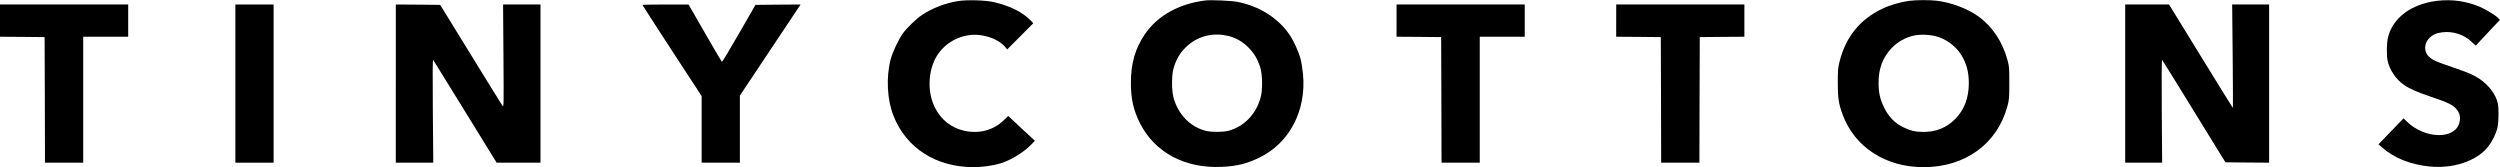
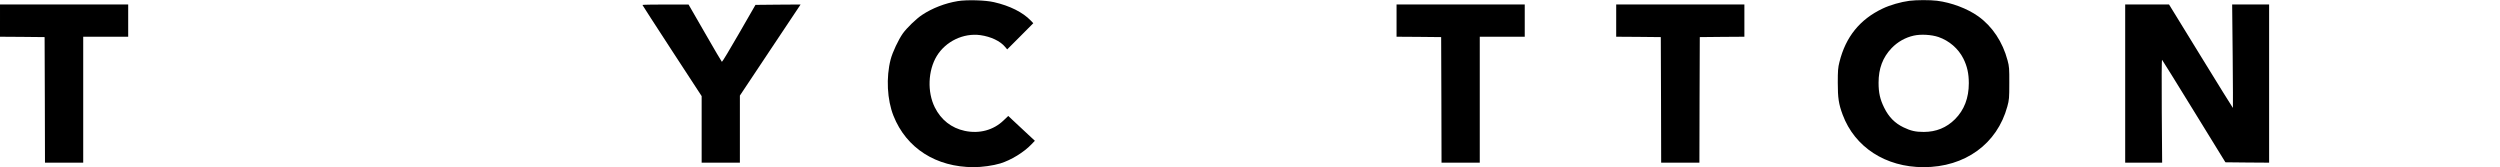
<svg xmlns="http://www.w3.org/2000/svg" version="1.0" width="100%" height="100%" viewBox="0 0 3335 223" preserveAspectRatio="xMidYMid meet">
  <g transform="translate(0,223) scale(0.1,-0.1)" fill="#000000" stroke="none">
    <path d="M12776 2215 c-167 -27 -340 -94 -474 -183 -77 -50 -205 -174 -258 -248 -59 -83 -138 -251 -163 -347 -62 -240 -47 -538 38 -752 172 -432 568 -685 1071 -685 113 0 258 21 355 50 144 45 313 148 415 255 l45 47 -85 79 c-47 44 -127 118 -178 166 l-92 86 -63 -60 c-135 -130 -323 -180 -517 -139 -178 38 -317 147 -400 314 -102 205 -91 491 26 684 120 197 356 310 583 279 140 -20 265 -79 329 -157 l28 -33 174 174 174 175 -34 36 c-106 110 -279 197 -490 245 -115 27 -362 34 -484 14z" />
-     <path d="M16080 2224 c-357 -45 -640 -204 -809 -453 -128 -188 -185 -389 -185 -646 0 -213 34 -365 120 -536 196 -392 599 -608 1094 -585 197 9 329 41 497 122 404 194 632 629 585 1117 -7 67 -21 158 -33 202 -24 94 -90 238 -147 322 -151 222 -402 381 -694 438 -81 16 -355 28 -428 19z m285 -469 c112 -23 209 -77 290 -159 77 -79 121 -153 157 -266 30 -97 33 -298 5 -400 -60 -223 -222 -390 -432 -445 -76 -19 -224 -19 -300 0 -209 53 -370 220 -431 445 -25 90 -25 291 -1 380 31 116 83 208 162 286 146 145 345 202 550 159z" />
    <path d="M25470 2219 c-113 -15 -257 -56 -355 -103 -304 -144 -494 -378 -577 -714 -19 -74 -22 -116 -22 -277 0 -201 12 -283 65 -425 161 -433 573 -700 1079 -700 554 0 982 310 1118 810 24 88 26 111 26 310 1 195 -1 223 -23 304 -65 246 -203 454 -392 589 -145 103 -358 183 -549 207 -97 12 -275 11 -370 -1z m390 -483 c142 -49 264 -154 331 -287 51 -102 73 -200 73 -329 0 -198 -62 -358 -184 -480 -113 -113 -252 -170 -417 -170 -109 0 -172 14 -270 61 -115 55 -197 138 -258 262 -55 111 -75 199 -75 333 0 189 55 337 173 461 80 84 184 143 297 168 95 21 235 13 330 -19z" />
-     <path d="M32512 2219 c-343 -40 -595 -228 -657 -491 -17 -74 -20 -235 -4 -310 24 -117 113 -249 216 -319 77 -54 180 -99 374 -164 213 -72 275 -102 324 -156 47 -52 61 -108 45 -179 -52 -233 -458 -229 -701 7 l-46 44 -167 -173 -167 -173 43 -38 c162 -144 381 -232 639 -258 316 -32 630 74 779 263 56 70 107 174 126 254 18 78 20 258 4 329 -26 114 -121 241 -239 320 -89 59 -136 79 -370 160 -216 74 -254 91 -306 136 -68 60 -72 170 -7 241 47 52 98 77 180 87 145 18 291 -29 397 -130 l51 -48 161 172 162 172 -22 23 c-34 36 -165 116 -246 151 -179 76 -370 103 -569 80z" />
    <path d="M0 1955 l0 -215 298 -2 297 -3 3 -837 2 -838 255 0 255 0 0 840 0 840 300 0 300 0 0 215 0 215 -855 0 -855 0 0 -215z" />
-     <path d="M3140 1115 l0 -1055 255 0 255 0 0 1055 0 1055 -255 0 -255 0 0 -1055z" />
-     <path d="M5280 1115 l0 -1055 250 0 250 0 -6 692 c-4 500 -3 689 5 678 6 -8 199 -320 428 -692 l418 -678 292 0 293 0 0 1055 0 1055 -249 0 -250 0 5 -687 c5 -663 4 -687 -13 -664 -10 14 -201 322 -424 685 l-407 661 -296 3 -296 2 0 -1055z" />
    <path d="M8570 2164 c0 -3 178 -278 395 -611 l395 -605 0 -444 0 -444 255 0 255 0 0 448 0 447 405 608 405 607 -301 -2 -301 -3 -220 -382 c-121 -211 -224 -381 -228 -378 -4 2 -106 176 -226 385 l-219 380 -307 0 c-170 0 -308 -3 -308 -6z" />
    <path d="M18630 1955 l0 -215 298 -2 297 -3 3 -837 2 -838 255 0 255 0 0 840 0 840 300 0 300 0 0 215 0 215 -855 0 -855 0 0 -215z" />
-     <path d="M21560 1955 l0 -215 298 -2 297 -3 3 -837 2 -838 255 0 255 0 2 838 3 837 298 3 297 2 0 215 0 215 -855 0 -855 0 0 -215z" />
+     <path d="M21560 1955 l0 -215 298 -2 297 -3 3 -837 2 -838 255 0 255 0 2 838 3 837 298 3 297 2 0 215 0 215 -855 0 -855 0 0 -215" />
    <path d="M28350 1115 l0 -1055 246 0 247 0 -5 690 c-3 424 -1 687 4 682 5 -5 198 -315 427 -688 l418 -679 291 -3 292 -2 0 1055 0 1055 -247 0 -246 0 7 -690 c3 -380 5 -690 3 -690 -2 0 -195 310 -428 690 l-424 690 -292 0 -293 0 0 -1055z" />
  </g>
</svg>